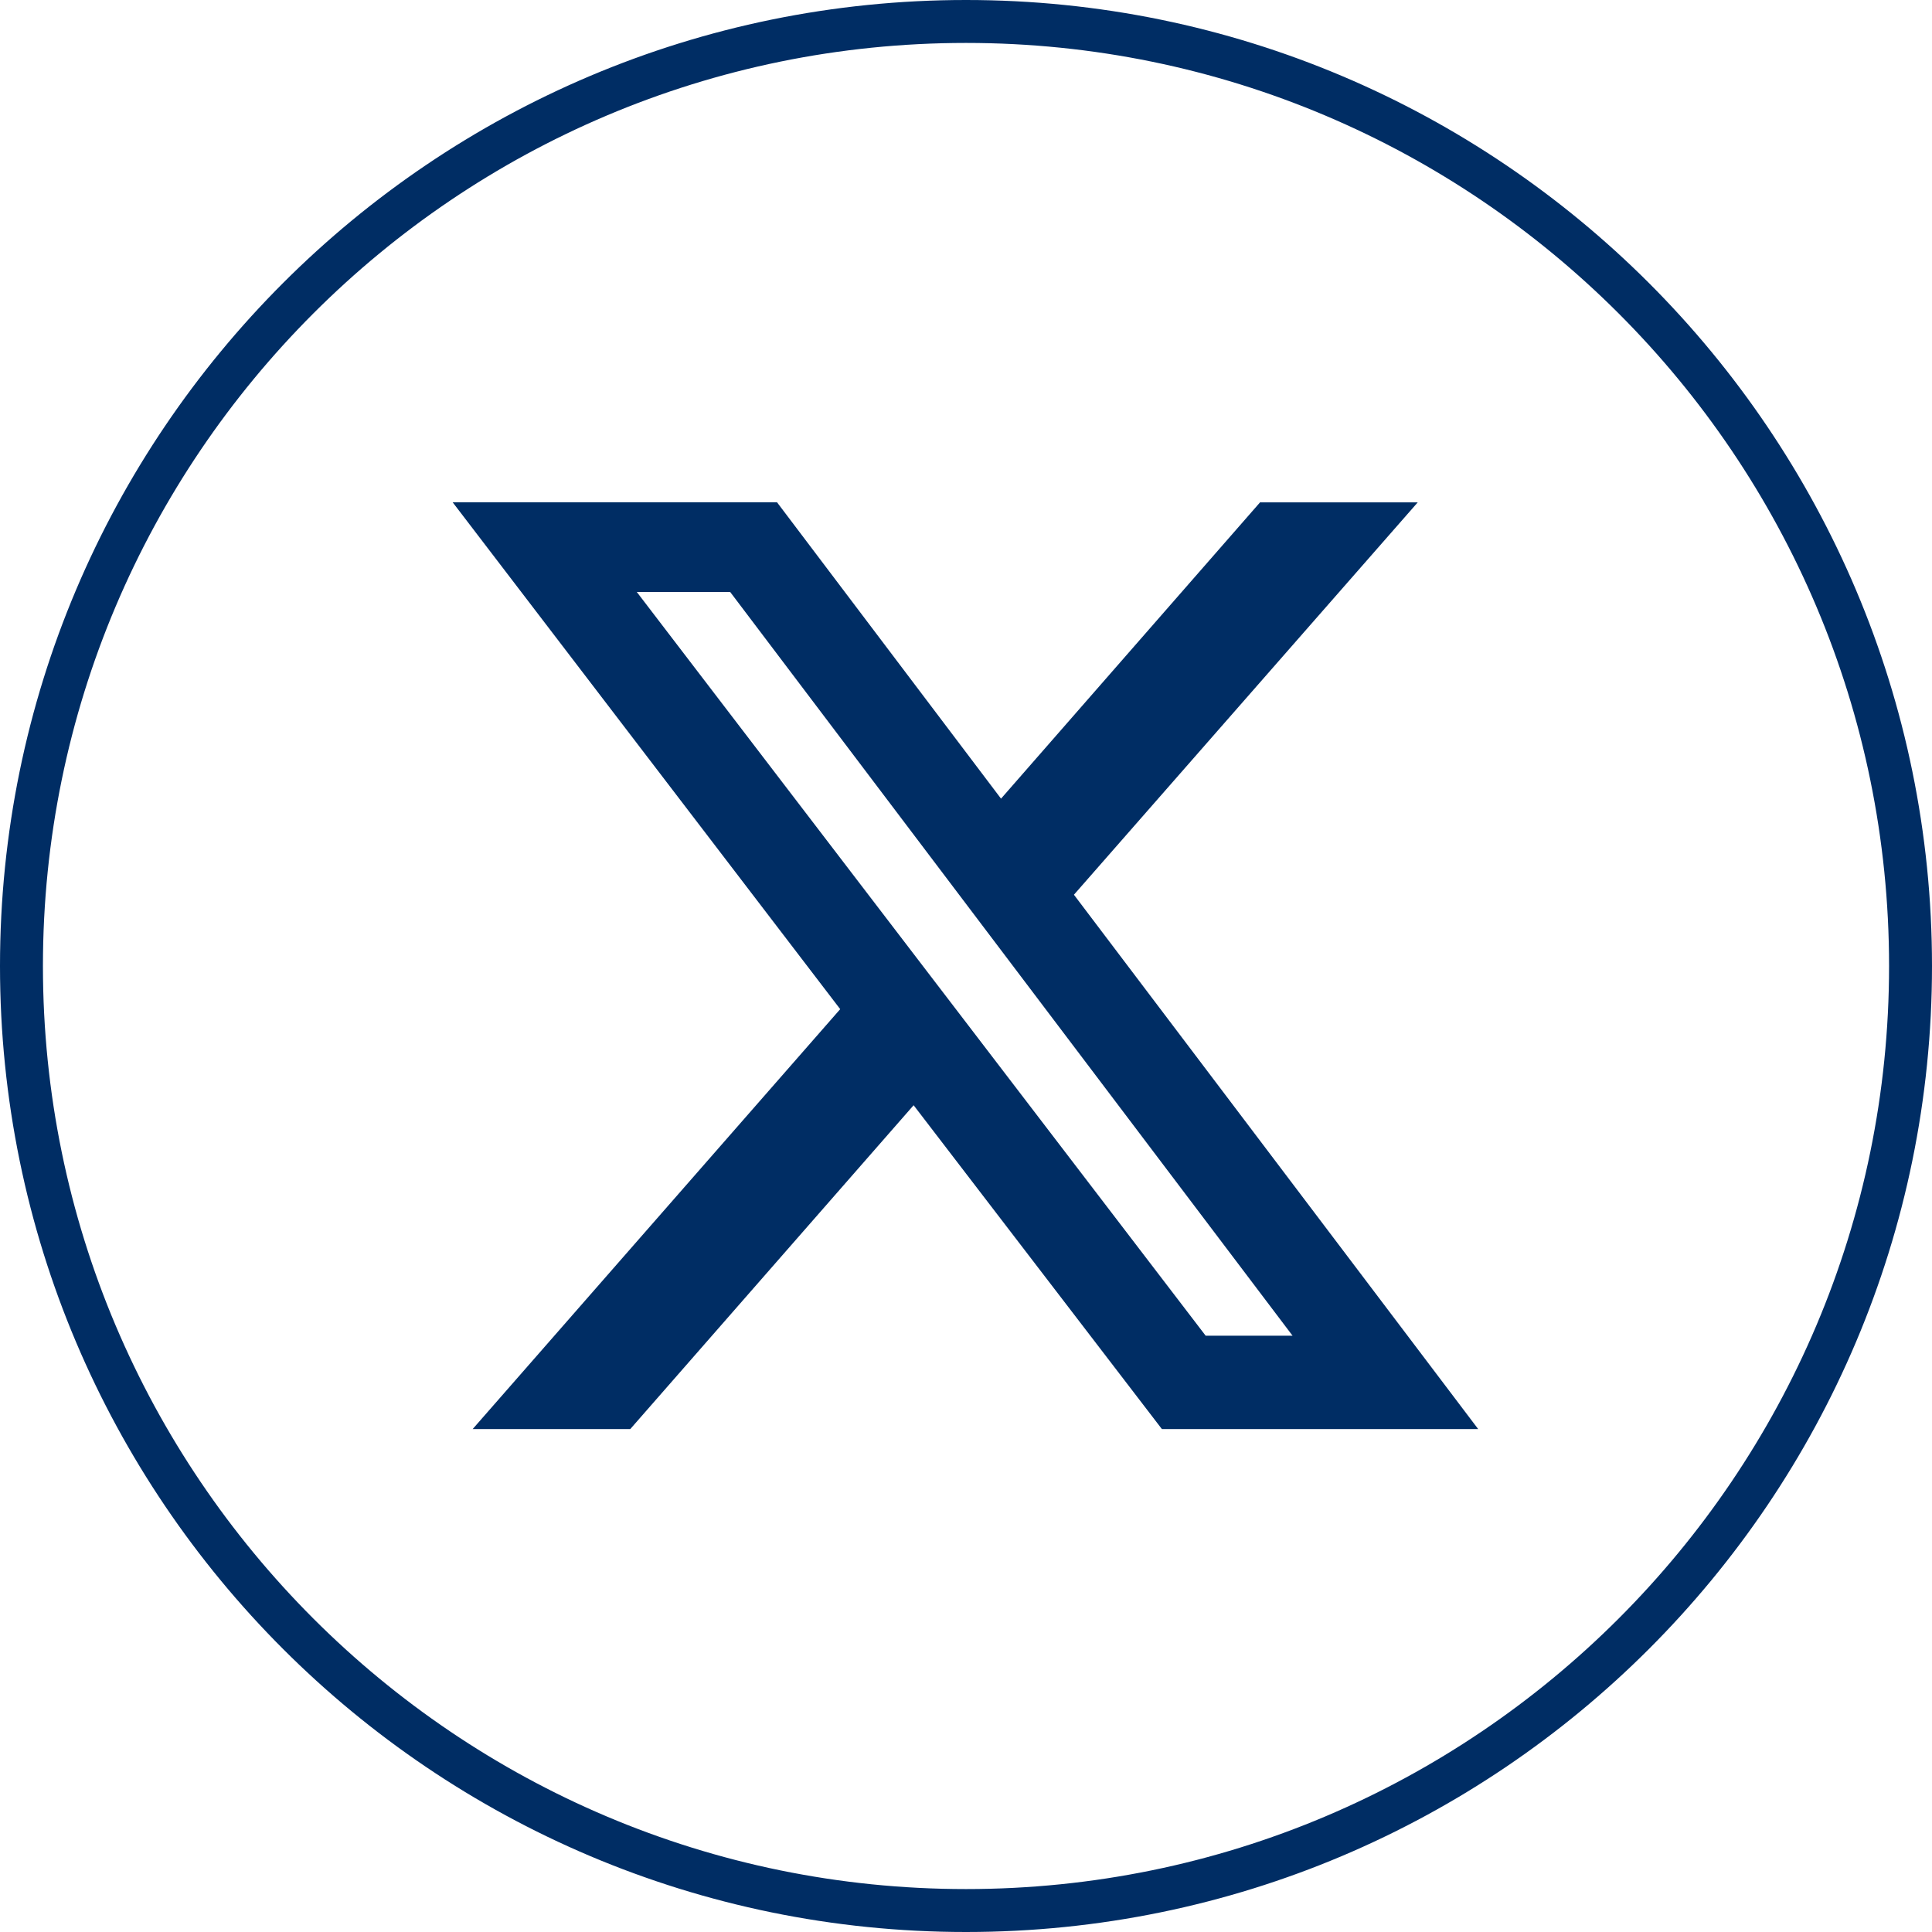
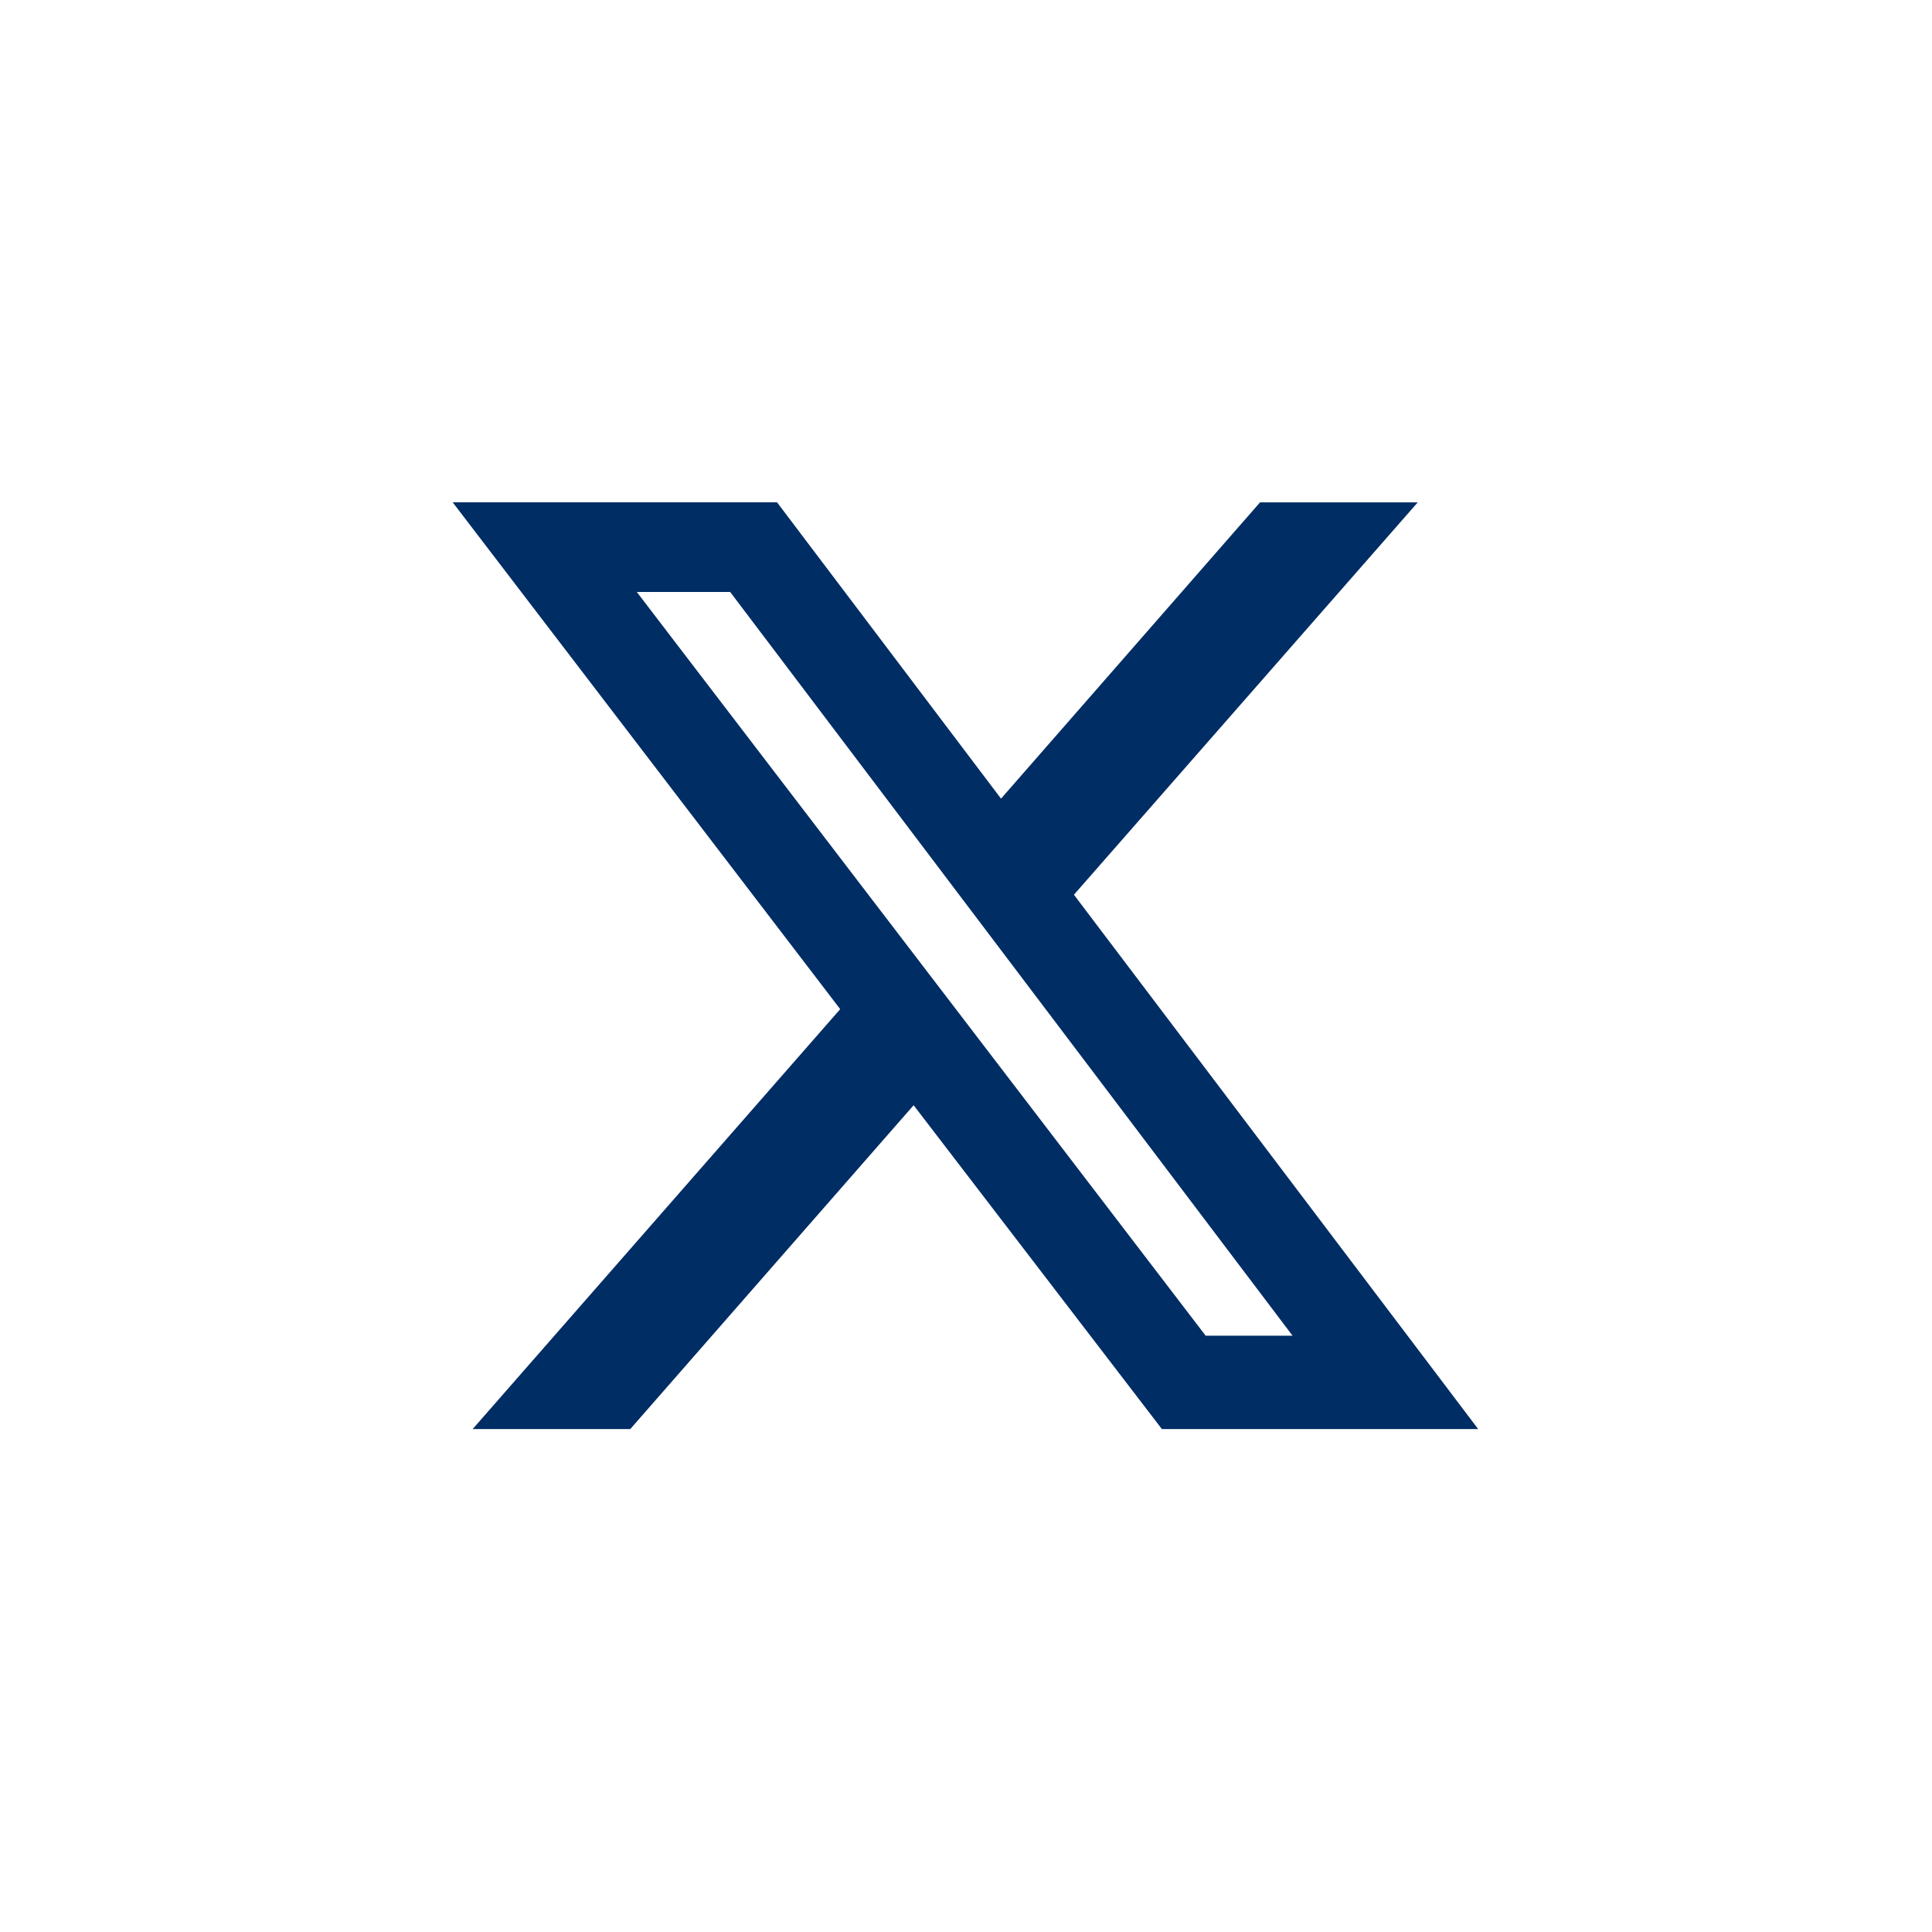
<svg xmlns="http://www.w3.org/2000/svg" id="Layer_1" width="45" height="45" version="1.1" viewBox="0 0 45 45">
  <defs>
    <style>
      .st0 {
        fill: none;
        stroke: #002d64;
      }

      .st1 {
        fill: #002d64;
      }
    </style>
  </defs>
-   <path id="Path_2546" class="st0" d="M44.5,22.5c0,12.144-9.856,22-22,22S.5,34.644.5,22.5,10.356.5,22.5.5s22,9.856,22,22" />
  <path class="st1" d="M29.364,11.701h3.658l-8.008,9.139,9.416,12.446h-7.367l-5.783-7.543-6.6,7.543h-3.671l8.561-9.781-9.026-11.805h7.555l5.217,6.902,6.034-6.902h.013ZM28.082,31.111h2.024l-13.099-17.323h-2.175s13.25,17.323,13.25,17.323Z" />
</svg>